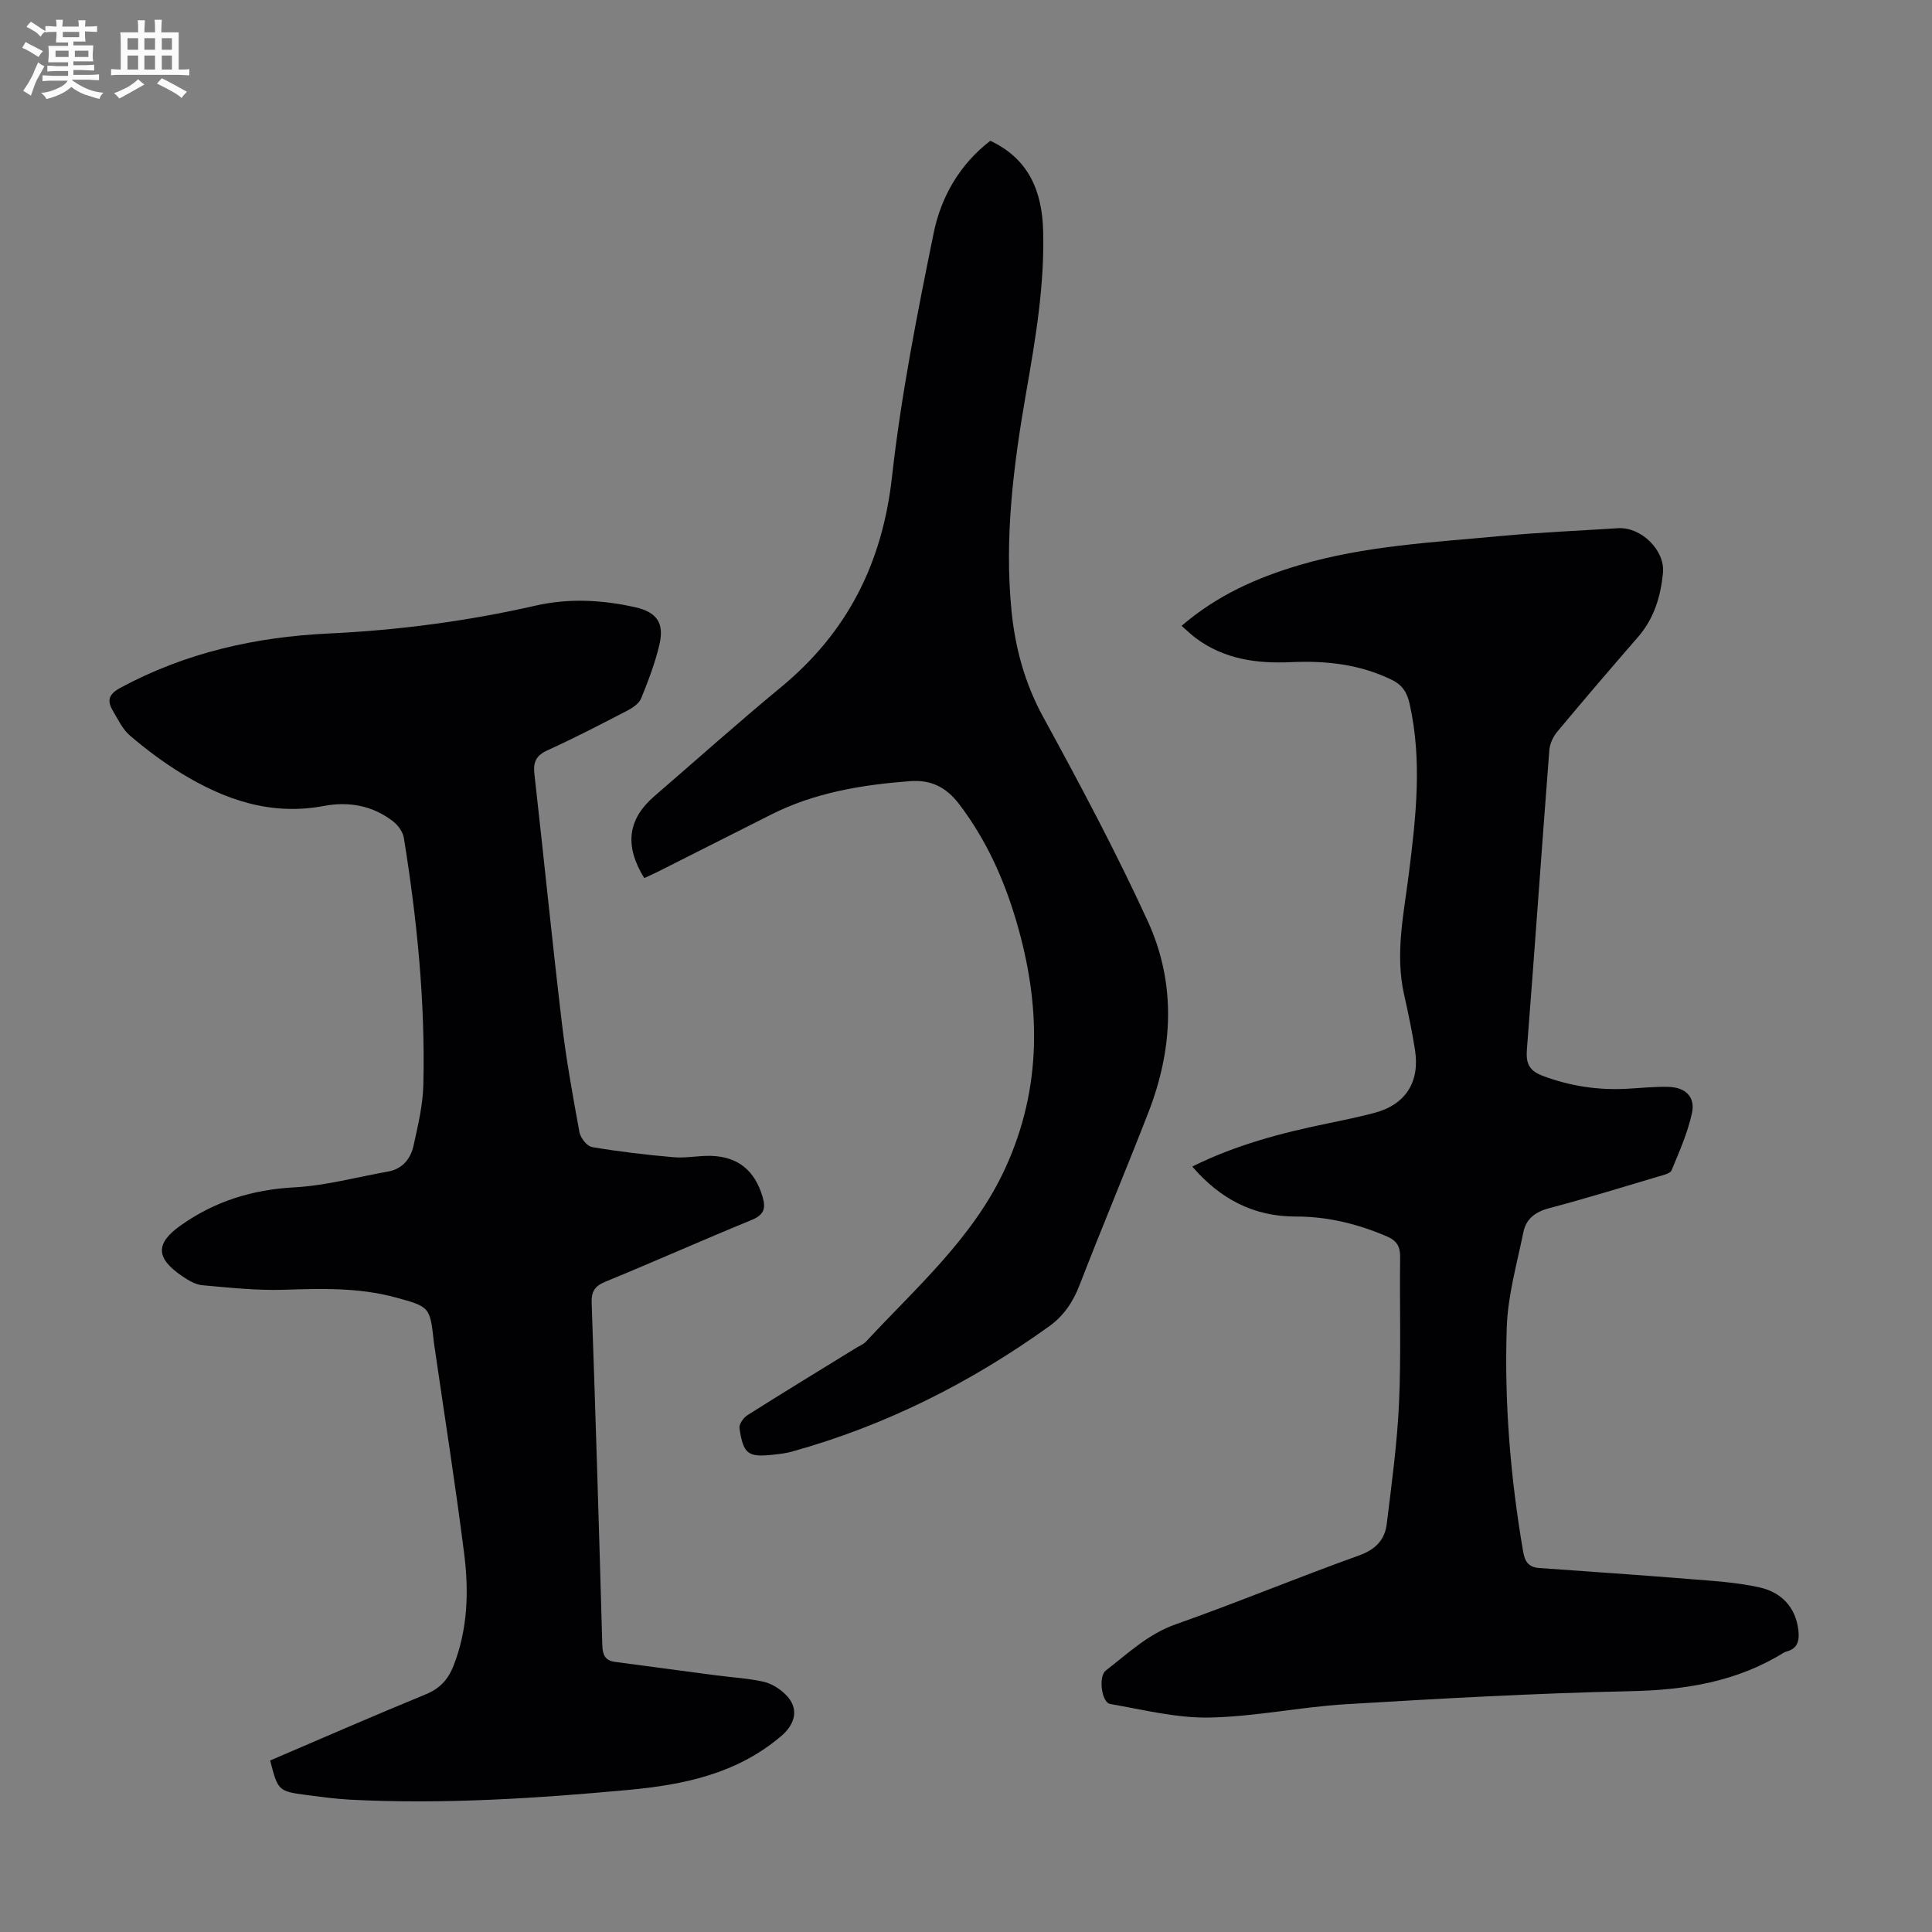
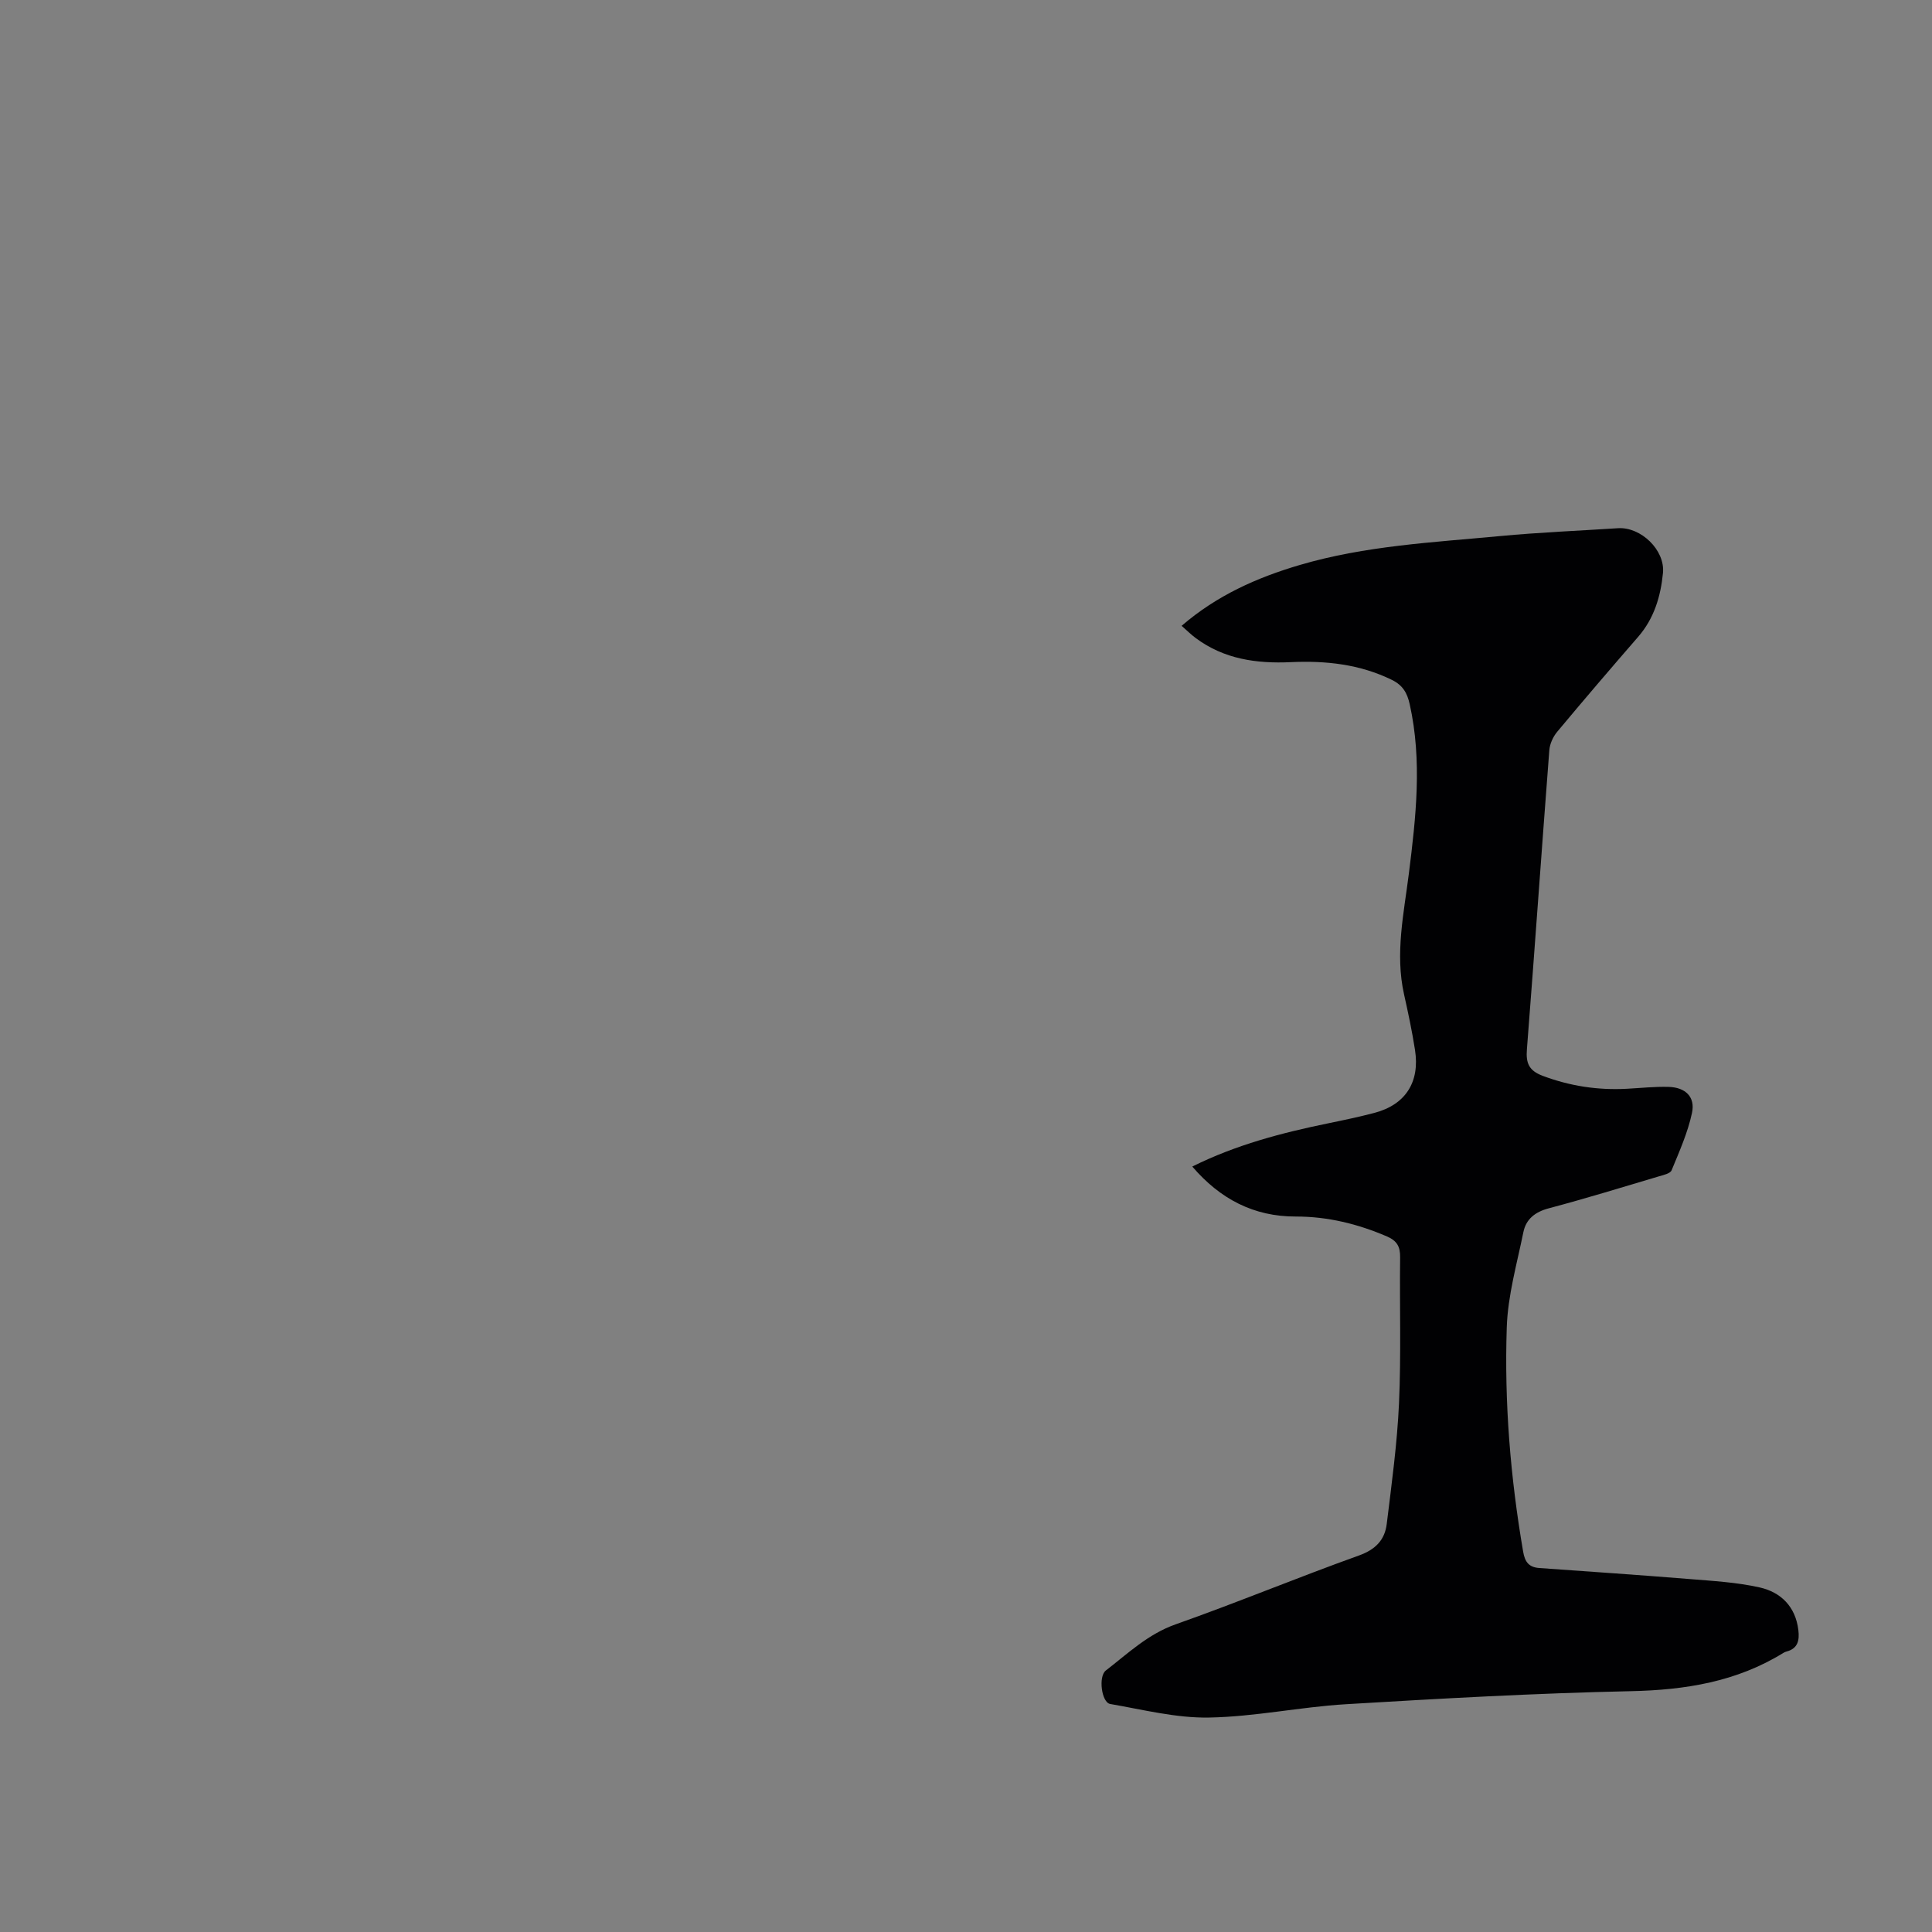
<svg xmlns="http://www.w3.org/2000/svg" enable-background="new 0 0 400 400" viewBox="0 0 400 400">
  <rect x="0" y="0" width="400" height="400" fill="#808080" stroke="none" />
-   <path d="m6.8 9.5c.6.3 1.3.7 2.1 1.1-.4.4-.7.8-.9 1.2-.7-.4-1.3-.8-1.8-1.1s-1.1-.6-1.6-.8c.2-.4.5-.8.7-1.2.4.2.8.5 1.5.8zm.9 6.9c-.3.6-.5 1.1-.7 1.7s-.4 1.1-.6 1.7c-.6-.4-1.1-.7-1.6-1 .7-1 1.2-1.8 1.5-2.4.3-.5.6-1.1.8-1.7.3-.6.5-1.2.8-1.8.3.3.8.6 1.3.8-.7 1.3-1.2 2.2-1.5 2.7zm.1-11c.4.3 1 .7 1.7 1.1-.5.2-.8.6-1.1 1.1-.5-.6-1-1-1.4-1.2s-.9-.6-1.5-.8c.2-.4.5-.7.9-1.1.5.3.9.6 1.4.9zm10.5 13.1c1 .4 2 .6 3.1.7-.4.4-.7.8-.8 1.3-.9-.2-1.9-.6-3-.9-1-.4-2-.9-2.8-1.6-.5.4-1.1.9-1.9 1.3s-1.9.9-3.3 1.2c-.1-.3-.5-.8-1.1-1.3 1 0 2.1-.3 3.2-.8 1.2-.5 1.9-1 2.3-1.7h-3.2c-.4 0-1 0-2 .1v-1.2c1 0 1.7.1 2 .1h3.3v-1h-2.3c-.2 0-.9 0-2 .1v-1.2c1.2 0 1.9.1 2 .1h2.3v-.8h-4.1c0-.7.1-1.2.1-1.6 0-.5 0-1.1-.1-1.8h4.1v-.7h-2.5c0-.6.1-1.1.1-1.6v-.6h-.5c-.4 0-1 0-1.8.1v-1.3c1.2 0 1.9.1 2.1.1h.2c0-.3 0-.8-.1-1.4h1.4c0 .6-.1 1-.1 1.4h3.4c0-.4 0-.8-.1-1.3h1.5c0 .4-.1.9-.1 1.3.7 0 1.5 0 2.5-.1v1.2c-1 0-1.8-.1-2.5-.1v.6c0 .3 0 .8.1 1.5h-2.5v.8h4.1c0 .7-.1 1.3-.1 1.8s0 1 .1 1.5h-4.1v.8h1.4c.8 0 1.8 0 2.9-.1v1.2c-1 0-1.9-.1-2.8-.1h-1.5v1h3.2c.3 0 1 0 2.1-.1v1.2c-1.1 0-1.8-.1-2.1-.1h-3.4l-.1.1c1.4 1 2.4 1.5 3.4 1.9zm-4.1-6.7v-1.3h-2.7v1.3zm2.2-4.1v-1.1h-3.4v1.1zm1.9 4.1v-1.3h-2.8v1.3z" fill="#fafbfa" />
-   <path d="m37 6.7v2.3 5.4c1 0 1.8 0 2.2-.1v1.3c-.6 0-1.5-.1-2.5-.1h-11.9c-.7 0-1.3 0-1.8.1v-1.3c.5 0 1.1.1 2 .1v-5.2c0-1 0-1.8-.1-2.5h3.7c0-1.3 0-2.1-.1-2.5h1.5c0 .4-.1 1.3-.1 2.5h2.2c0-1.2 0-2.1-.1-2.6h1.5c0 .4-.1 1.3-.1 2.6zm-12.3 13.7c-.3-.4-.7-.8-1.1-1.1 1.1-.4 2.1-.9 2.9-1.3.8-.5 1.5-1 2.1-1.6.4.4.9.8 1.3 1.1-2.5 1.4-4.2 2.4-5.2 2.9zm3.9-10.1v-2.4h-2.2v2.4zm0 4.1v-2.9h-2.2v2.9zm3.5-4.1v-2.4h-2.2v2.4zm0 4.1v-2.9h-2.2v2.9zm.4 2.9 1-1.1c.6.3 1.4.7 2.5 1.3s2 1.1 2.7 1.5c-.4.4-.8.8-1.1 1.3-.8-.8-2.5-1.7-5.1-3zm3.1-7v-2.4h-2.1v2.4zm0 4.1v-2.9h-2.1v2.9z" fill="#fafbfa" />
  <g fill="#010103">
-     <path d="m55.93 364.49c10.83-4.63 21.47-9.29 32.22-13.7 2.96-1.21 4.65-3.1 5.77-5.97 2.93-7.53 3.17-15.35 2.18-23.15-1.78-14.09-4-28.12-6.04-42.17-.08-.55-.18-1.11-.24-1.66-.8-7.27-.8-7.29-8-9.24-7.56-2.05-15.25-1.81-22.99-1.57-5.64.18-11.32-.43-16.96-.94-1.46-.13-2.95-1.06-4.22-1.92-5.46-3.74-5.47-6.77-.21-10.48 7.04-4.98 14.78-7.39 23.47-7.86 6.51-.35 12.94-2.12 19.41-3.27 3.04-.54 4.71-2.67 5.31-5.41.91-4.13 1.92-8.34 2.02-12.53.41-17.16-1.3-34.19-4.03-51.12-.2-1.24-1.18-2.62-2.21-3.42-4.22-3.3-9.22-4.19-14.32-3.22-10.96 2.07-20.59-1.25-29.67-6.83-3.69-2.27-7.2-4.91-10.5-7.72-1.55-1.32-2.5-3.39-3.58-5.2-1.25-2.11-.78-3.43 1.59-4.71 13.48-7.27 27.96-10.53 43.12-11.24 14.45-.68 28.73-2.56 42.83-5.77 6.89-1.57 13.79-1.2 20.62.33 4.54 1.02 6.08 3.31 5.01 7.81-.9 3.78-2.3 7.46-3.77 11.07-.44 1.07-1.75 1.95-2.87 2.53-5.46 2.83-10.92 5.67-16.52 8.21-2.37 1.08-2.98 2.44-2.71 4.89 1.93 17.11 3.64 34.25 5.66 51.35.9 7.65 2.28 15.26 3.67 22.84.22 1.19 1.57 2.9 2.62 3.07 5.58.95 11.22 1.61 16.86 2.1 2.54.22 5.14-.34 7.7-.28 5.67.15 9.11 3.04 10.72 8.43.73 2.45.32 3.78-2.25 4.84-10.13 4.15-20.14 8.62-30.27 12.78-2.24.92-2.94 2.05-2.85 4.44.82 23.6 1.54 47.21 2.2 70.81.06 1.98.55 3.18 2.6 3.46 6.96.93 13.91 1.86 20.87 2.78 3.32.44 6.69.61 9.93 1.34 1.64.37 3.32 1.43 4.54 2.64 2.88 2.83 2.08 6.07-.93 8.63-9.18 7.8-20.13 10.06-31.67 11.13-19.18 1.77-38.37 3-57.64 2.01-3.01-.16-6.01-.59-9-.97-5.75-.76-5.87-.89-7.47-7.14z" />
    <path d="m246.85 241.52c9.06-4.51 18.54-6.98 28.19-8.96 3.17-.65 6.35-1.32 9.48-2.14 6.44-1.68 9.49-6.35 8.44-13.05-.6-3.86-1.42-7.7-2.27-11.51-1.88-8.43-.04-16.72 1-25 1.47-11.7 2.78-23.33.18-35.04-.52-2.34-1.42-3.94-3.7-5.06-6.65-3.25-13.67-4-20.9-3.67-7.09.33-13.85-.61-19.73-5-.96-.72-1.82-1.57-2.9-2.52 7.32-6.31 15.63-10 24.48-12.6 13.52-3.98 27.53-4.67 41.43-5.98 8.12-.77 16.29-1.1 24.43-1.63 4.72-.31 9.78 4.5 9.32 9.27-.47 4.82-1.82 9.4-5.13 13.21-5.65 6.51-11.25 13.05-16.77 19.67-.86 1.03-1.53 2.5-1.63 3.82-1.59 20.64-3.03 41.29-4.64 61.92-.23 2.87.41 4.41 3.27 5.49 5.65 2.12 11.41 3 17.4 2.68 2.9-.15 5.81-.48 8.7-.39 3.46.11 5.52 2.08 4.81 5.38-.87 4.08-2.62 7.99-4.22 11.88-.27.67-1.66.98-2.59 1.25-7.6 2.26-15.19 4.6-22.85 6.63-2.83.75-4.7 2.23-5.25 4.93-1.33 6.54-3.22 13.1-3.44 19.7-.52 15.56.75 31.07 3.39 46.45.36 2.12 1.17 3.23 3.33 3.39 10.35.74 20.71 1.44 31.06 2.28 4.88.4 9.82.67 14.58 1.74 4.4.99 7.43 3.98 8.01 8.83.25 2.09-.07 3.81-2.44 4.44-.21.06-.43.14-.62.26-9.7 6-20.33 7.71-31.63 7.95-19.67.42-39.34 1.52-58.98 2.7-9.48.57-18.9 2.6-28.37 2.76-6.8.12-13.65-1.64-20.44-2.81-1.79-.31-2.49-5.71-.9-6.93 4.57-3.52 8.7-7.52 14.43-9.55 12.75-4.5 25.25-9.7 37.97-14.26 3.45-1.24 5.36-3.23 5.76-6.54 1.02-8.31 2.16-16.63 2.54-24.98.45-10.05.11-20.14.23-30.21.03-2.18-.61-3.41-2.71-4.32-6.04-2.6-12.26-4.13-18.85-4.13-8.76.03-15.73-3.65-21.47-10.35z" />
-     <path d="m133.39 181.8c-4.17-6.75-3.41-12.21 2.09-16.96 8.73-7.53 17.32-15.22 26.21-22.56 13.75-11.35 20.99-25.67 22.98-43.5 1.89-16.95 5.22-33.77 8.63-50.51 1.52-7.45 5.34-14.2 11.73-19.12 8.01 3.75 10.72 10.49 10.94 18.6.31 11.25-1.55 22.26-3.48 33.3-2.62 15-4.58 30.12-3.07 45.39.76 7.69 2.74 15 6.54 21.97 7.6 13.91 15.08 27.93 21.68 42.33 5.9 12.88 5.24 26.37.14 39.53-4.65 11.98-9.64 23.82-14.27 35.8-1.35 3.48-3.27 6.35-6.24 8.49-16.29 11.71-33.97 20.61-53.35 25.99-1.18.33-2.41.47-3.63.61-5.43.61-6.4-.05-7.19-5.49-.12-.81.84-2.16 1.66-2.68 7.47-4.72 15.01-9.32 22.54-13.95.67-.41 1.46-.7 1.98-1.26 10.47-11.28 22.25-21.52 28.85-35.91 7.68-16.73 7.38-33.84 2.3-51.1-2.56-8.71-6.22-16.87-11.82-24.25-2.86-3.76-6.08-5.1-10.24-4.79-9.95.76-19.73 2.36-28.78 6.95-7.68 3.89-15.36 7.76-23.05 11.63-1 .51-2 .95-3.15 1.49z" />
  </g>
</svg>